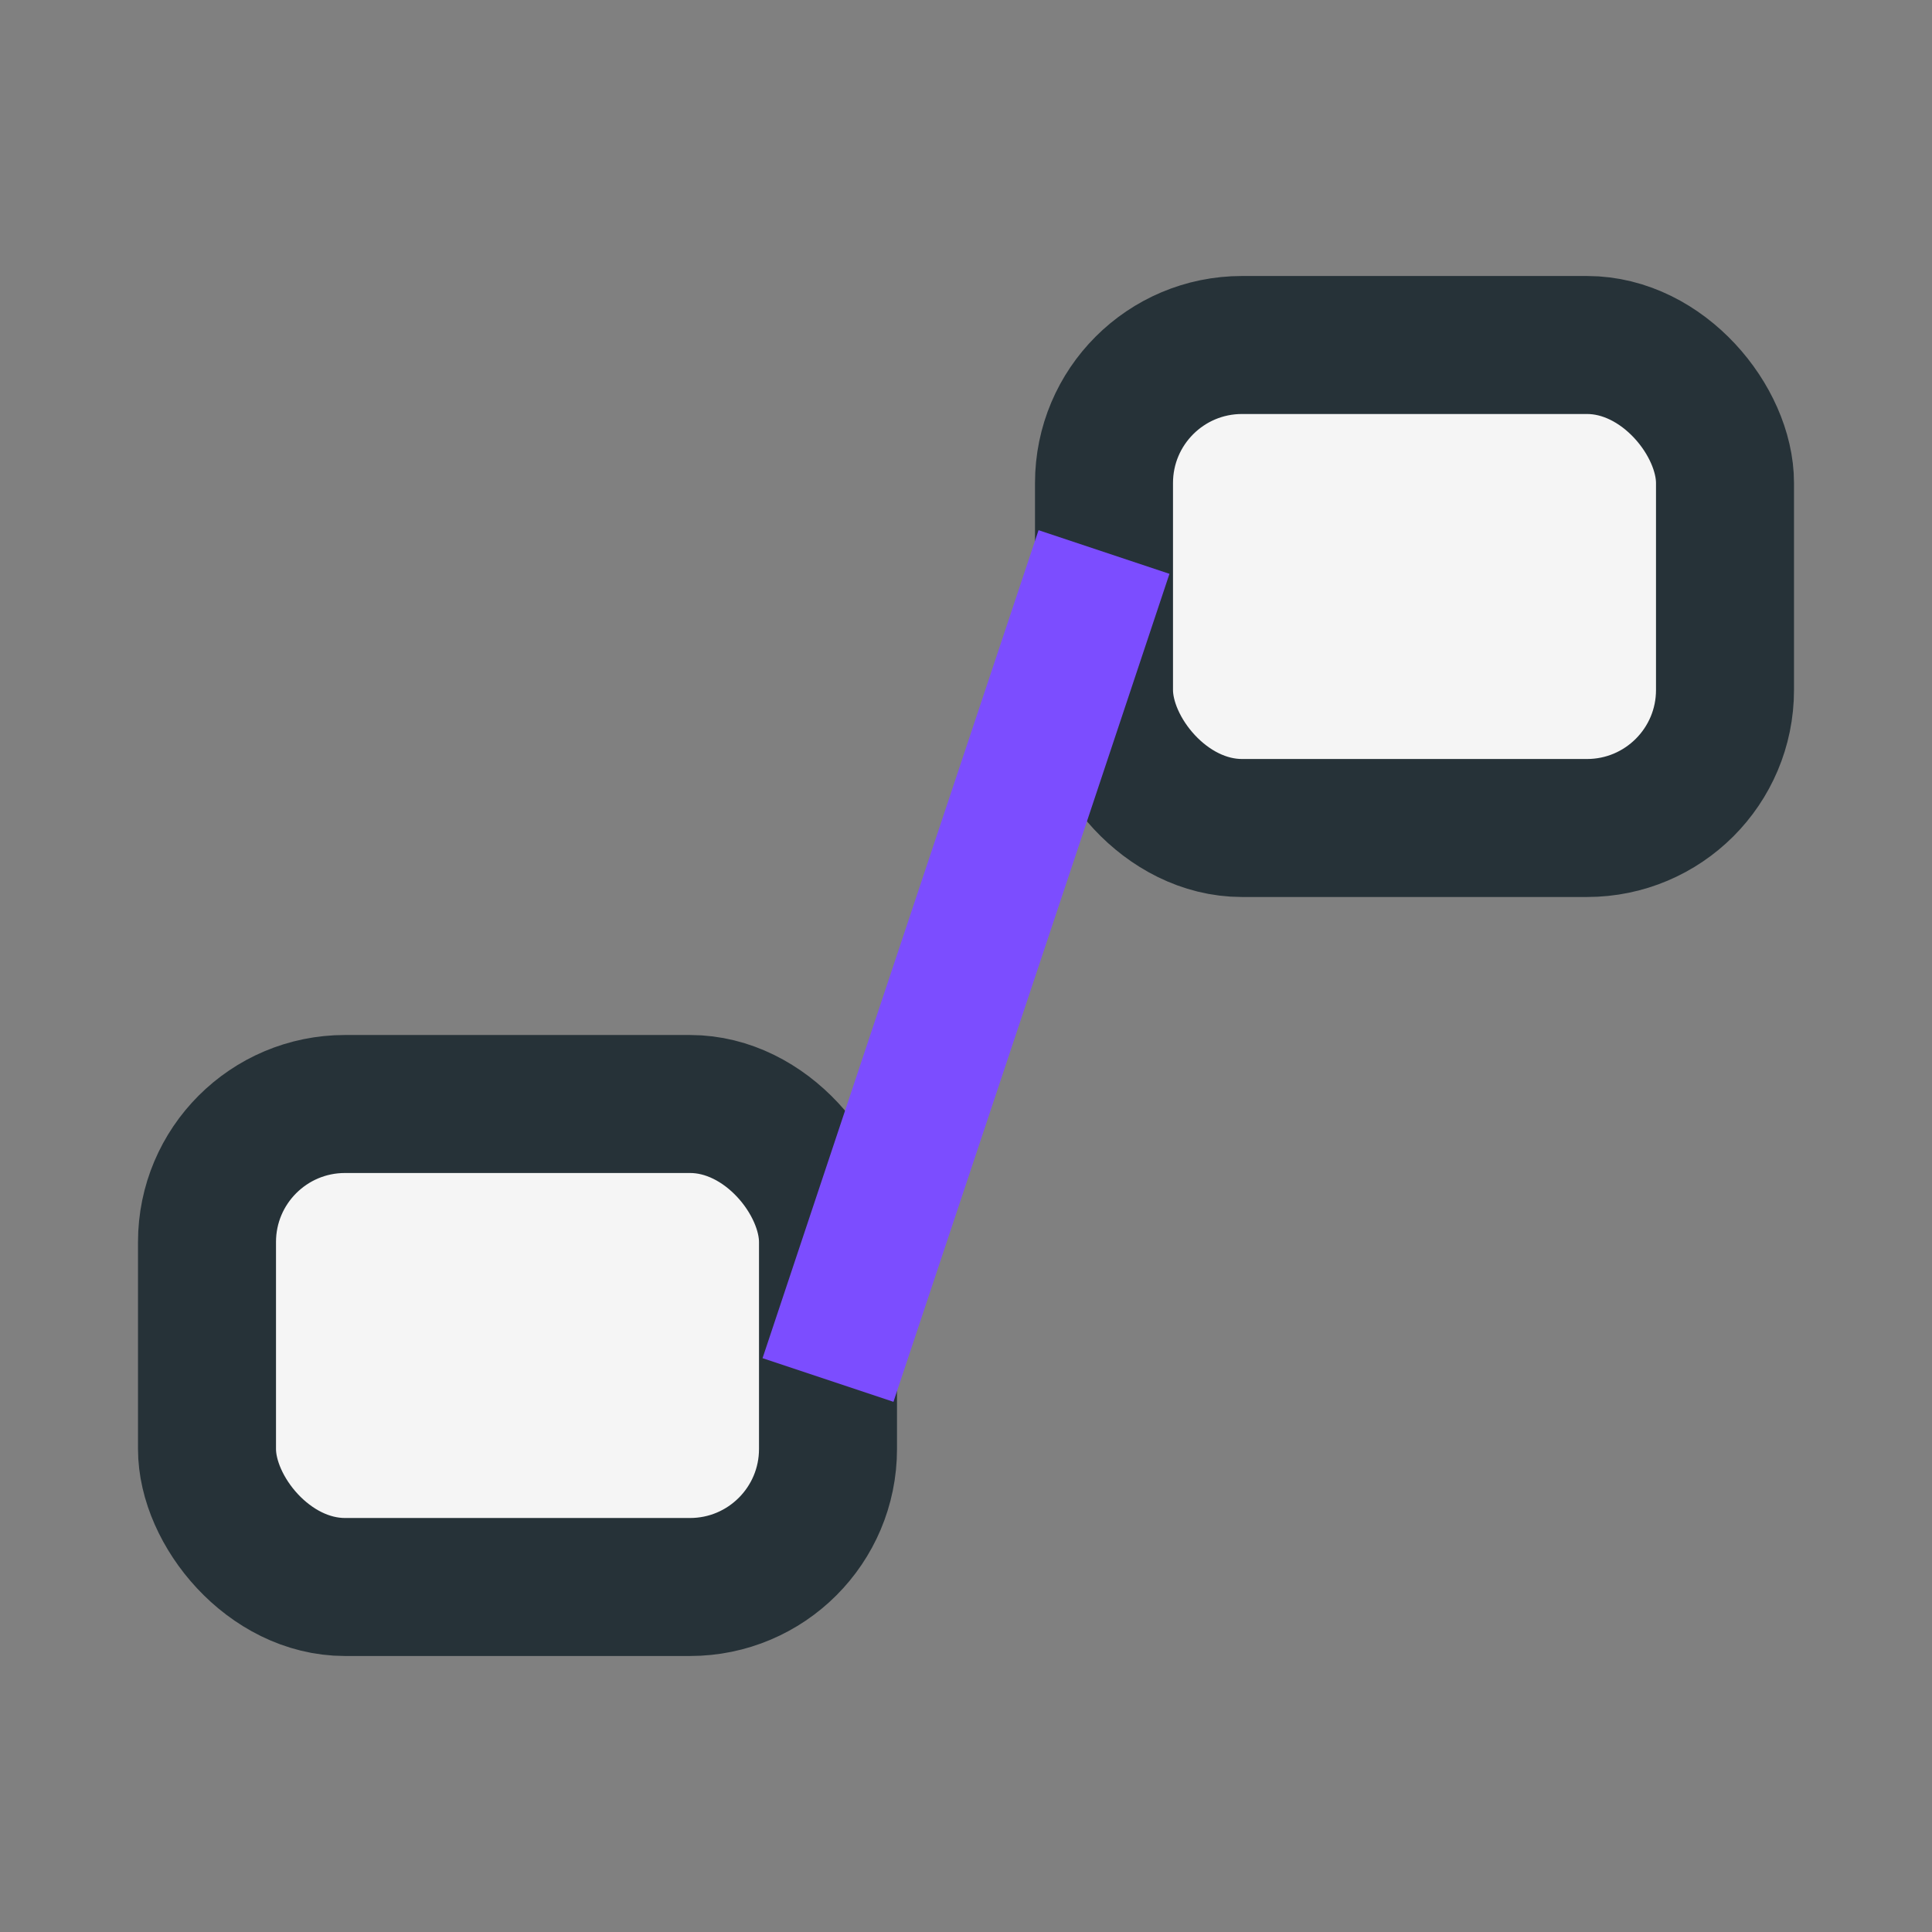
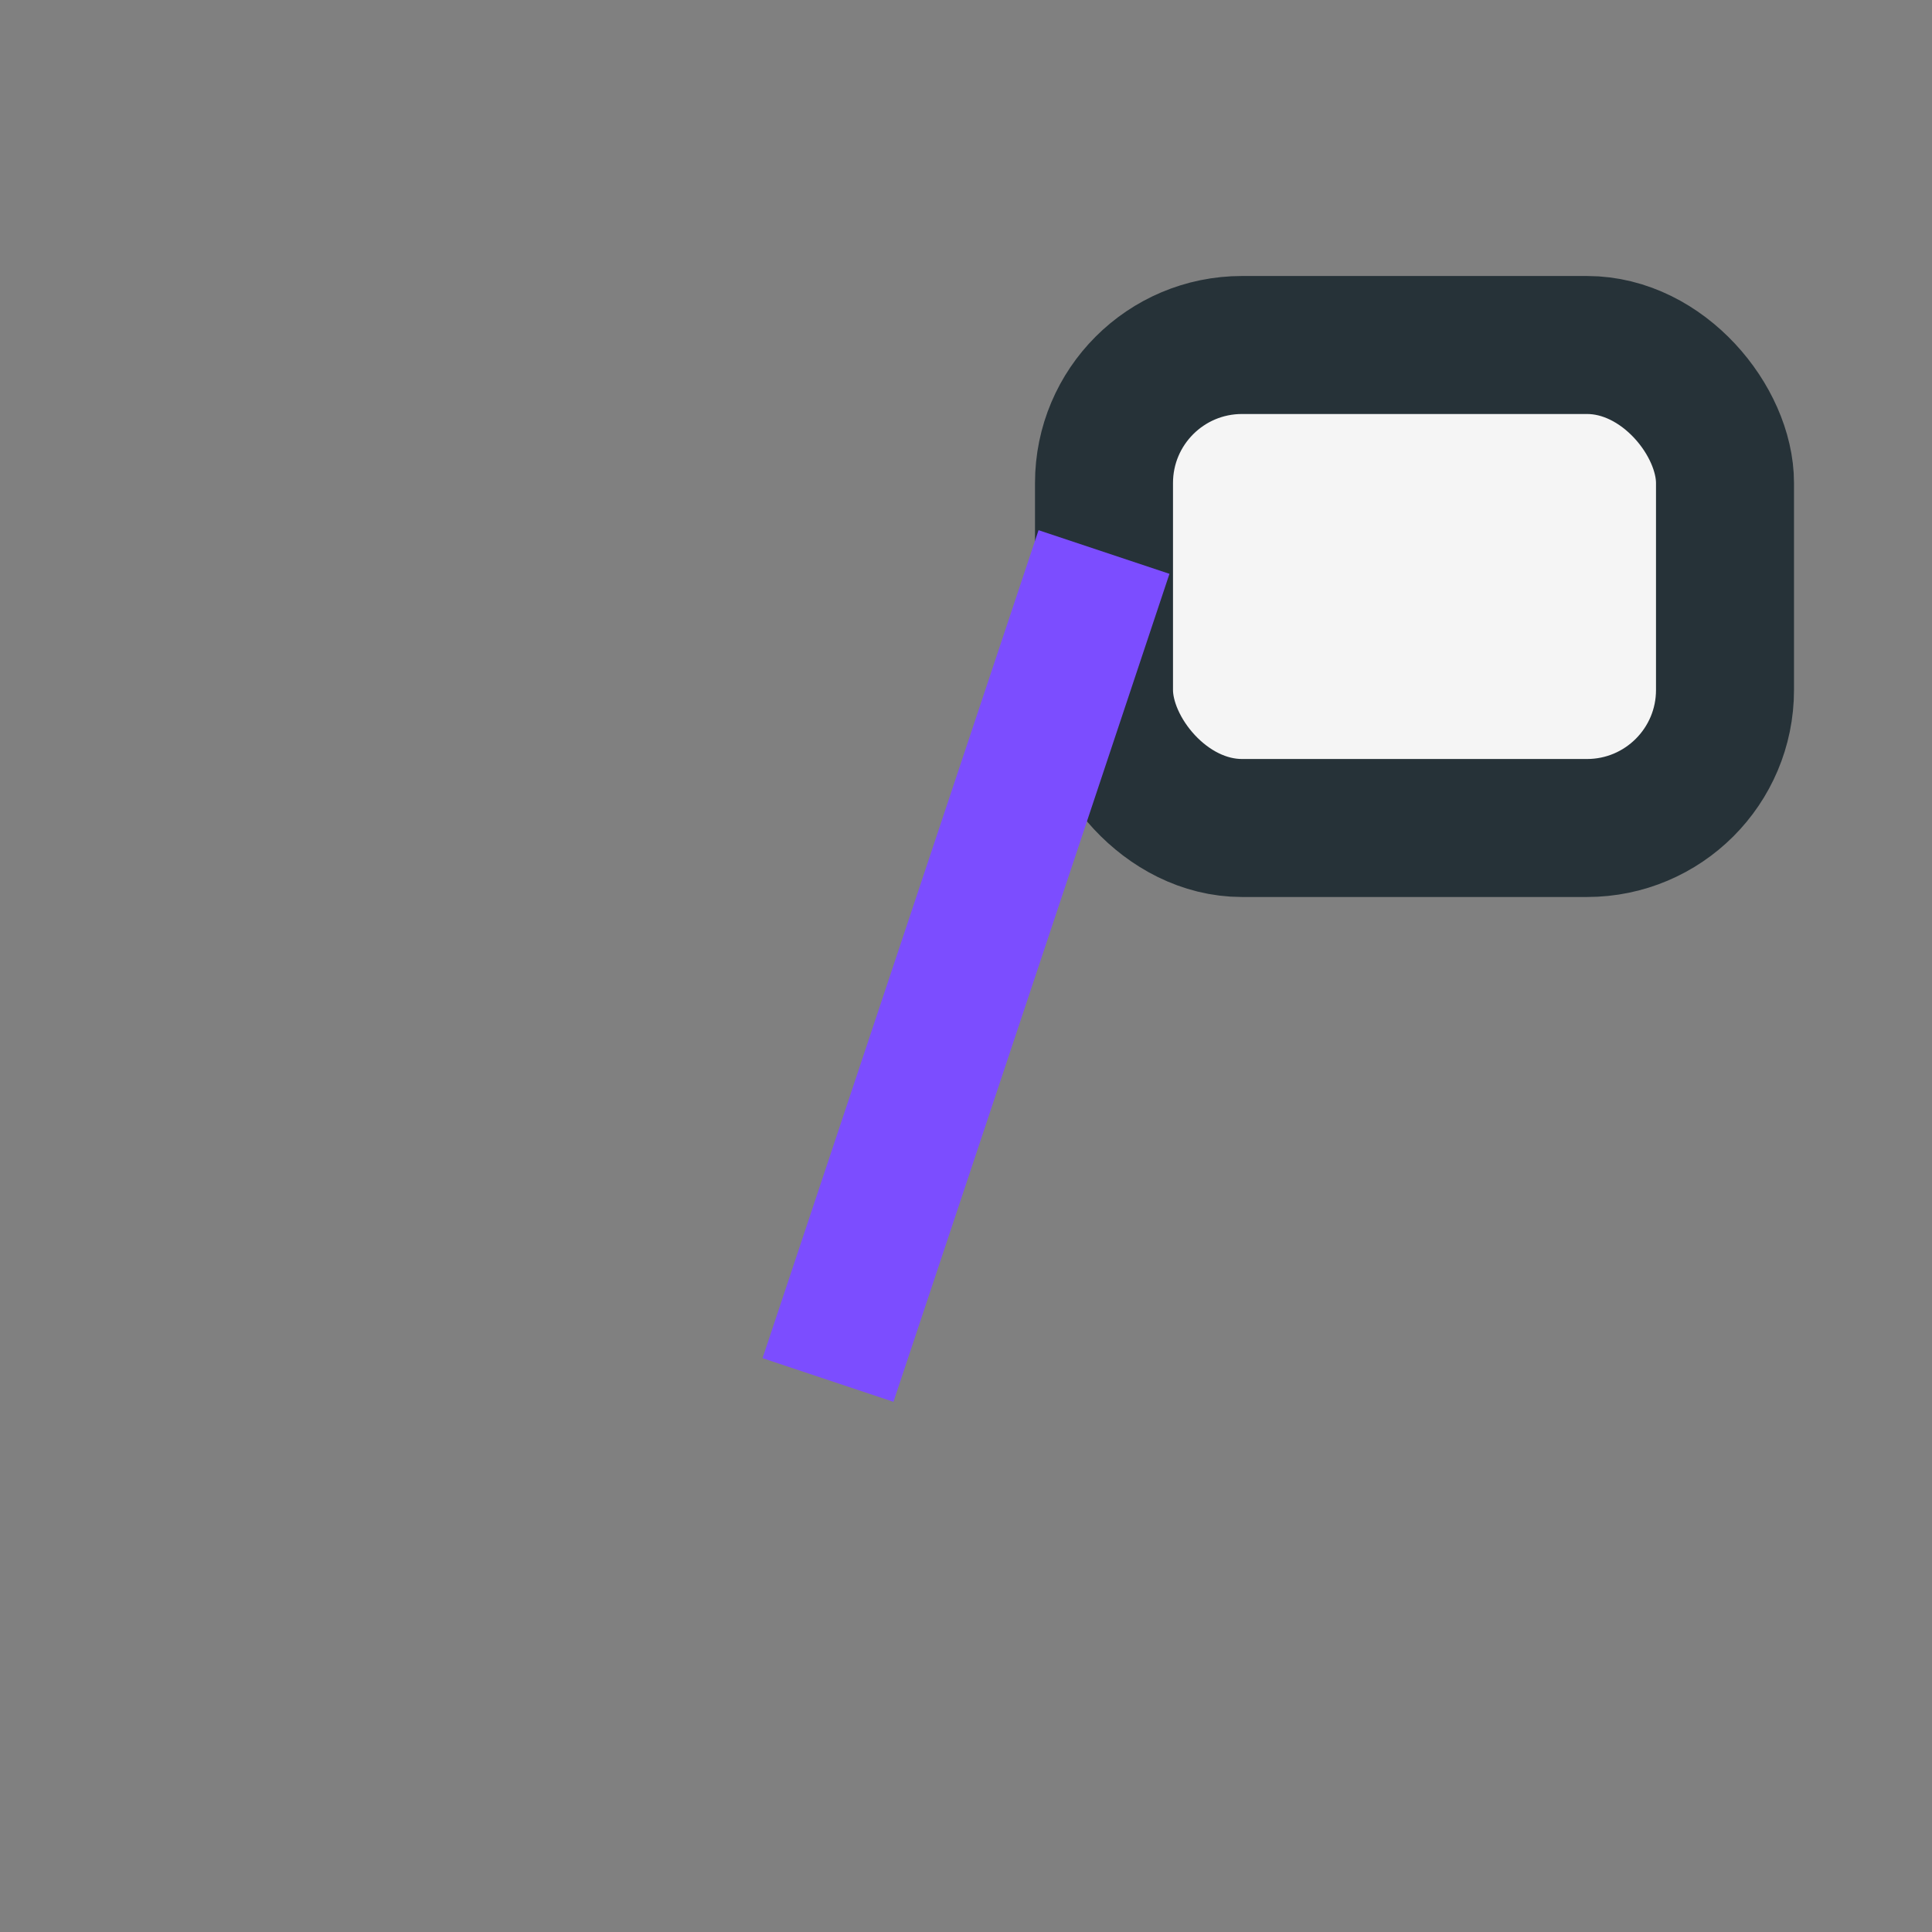
<svg xmlns="http://www.w3.org/2000/svg" width="28" height="28" viewBox="0 0 28 28">
  <rect x="0" y="0" width="28" height="28" fill="#808080" stroke="none" />
-   <rect x="3" y="16" width="9" height="7" rx="2" fill="#F5F5F5" stroke="#263238" stroke-width="2" />
  <rect x="16" y="5" width="9" height="7" rx="2" fill="#F5F5F5" stroke="#263238" stroke-width="2" />
  <path d="M12 20l4-12" stroke="#7C4DFF" stroke-width="2" />
</svg>